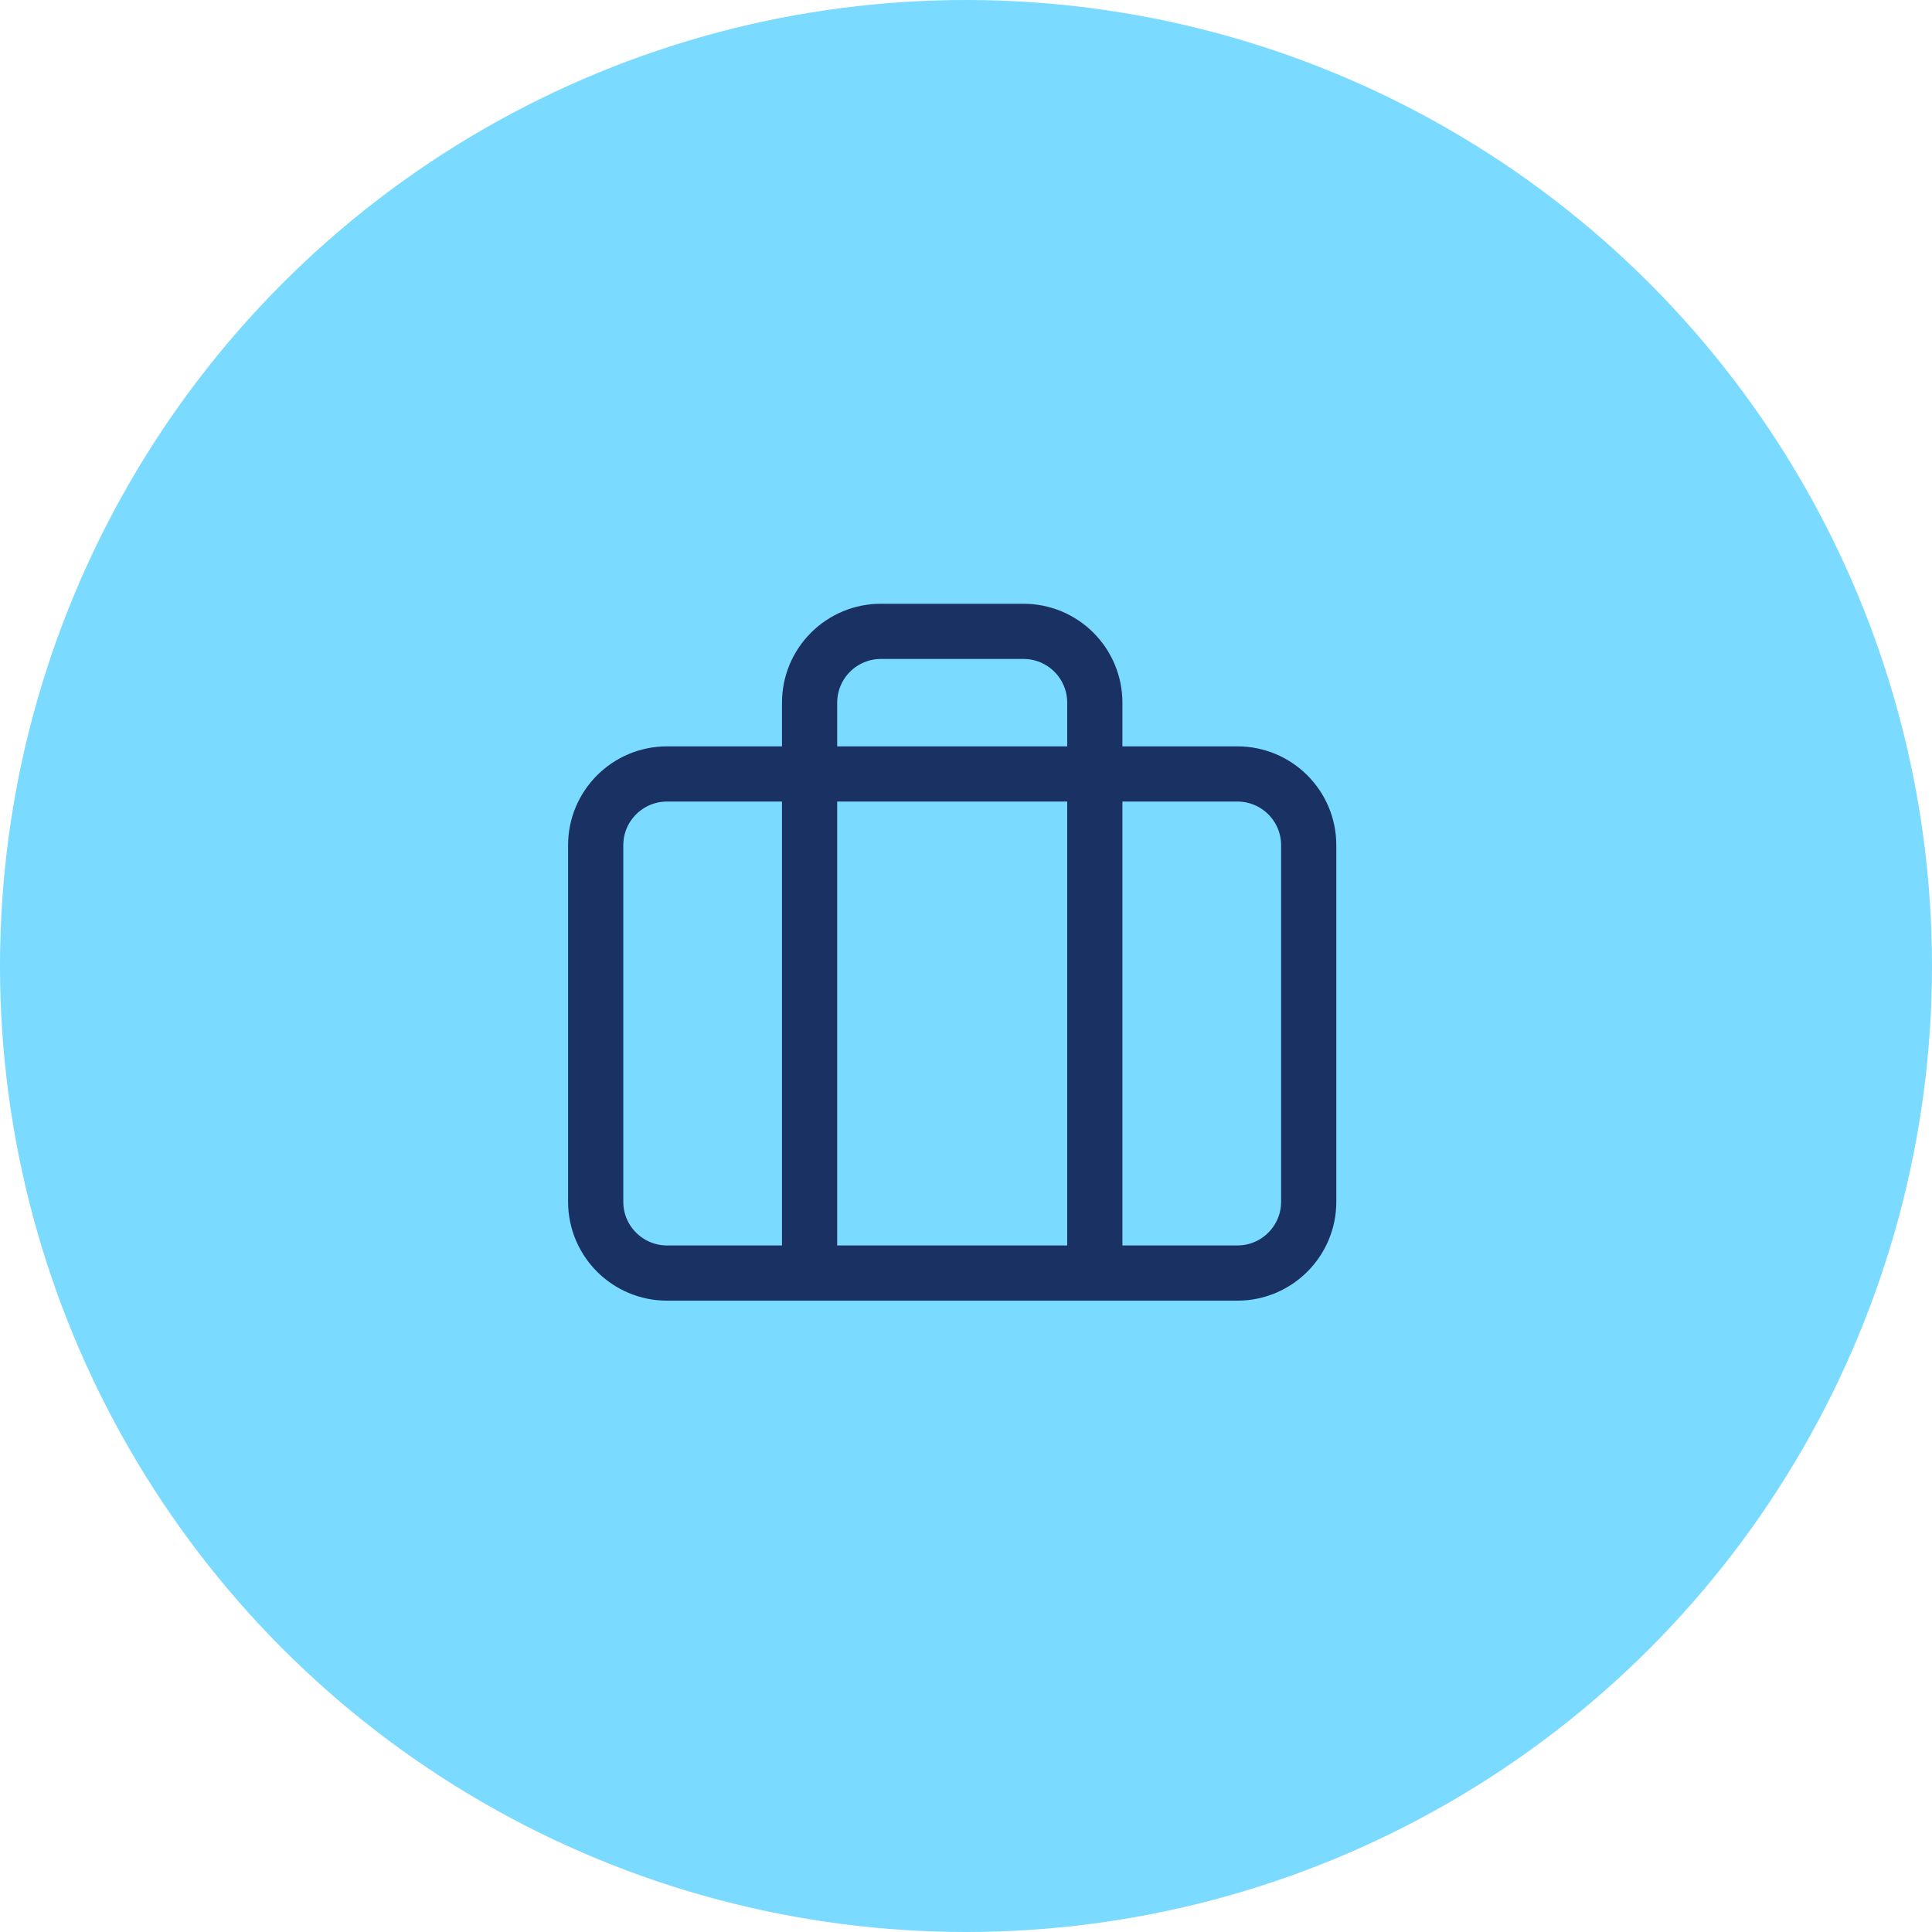
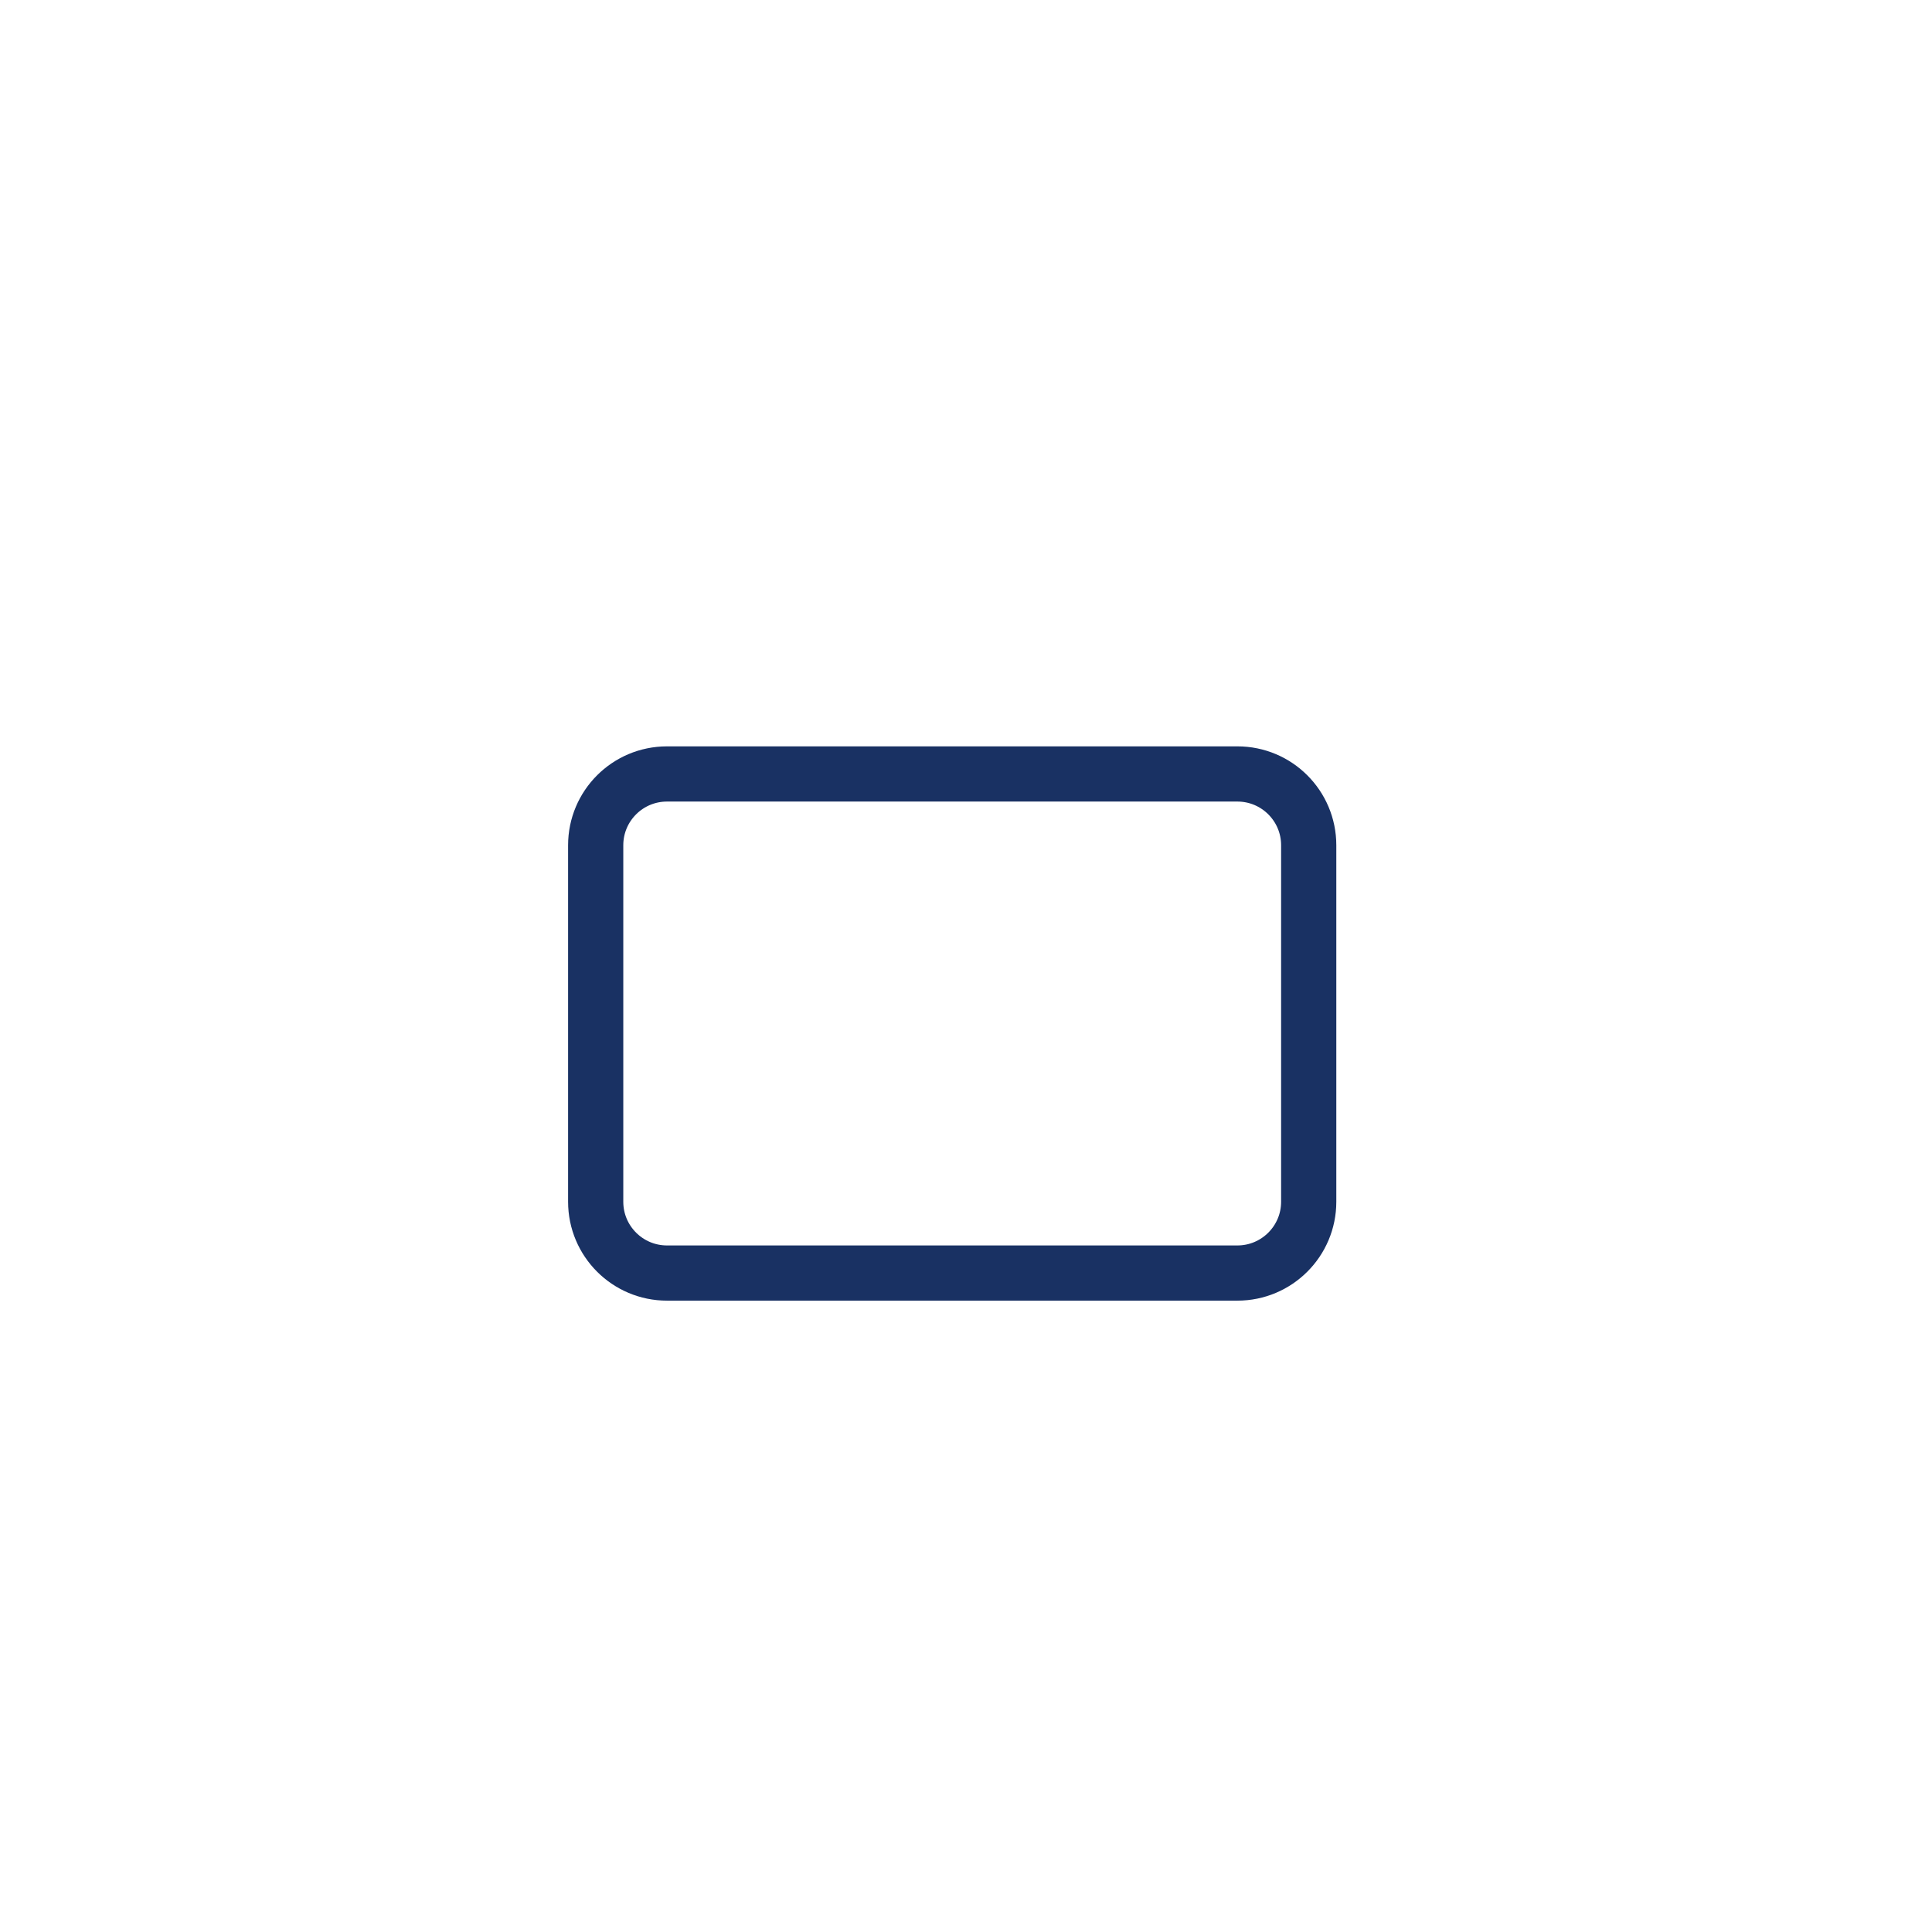
<svg xmlns="http://www.w3.org/2000/svg" width="70" height="70" viewBox="0 0 70 70" fill="none">
-   <circle cx="35" cy="35" r="35" fill="#7BDAFF" />
  <path d="M44.833 28.042H24.167C22.74 28.042 21.583 29.198 21.583 30.625V43.542C21.583 44.968 22.74 46.125 24.167 46.125H44.833C46.26 46.125 47.417 44.968 47.417 43.542V30.625C47.417 29.198 46.26 28.042 44.833 28.042Z" stroke="#193163" stroke-width="2" stroke-linecap="round" stroke-linejoin="round" />
-   <path d="M39.667 46.125V25.458C39.667 24.773 39.395 24.116 38.91 23.632C38.425 23.147 37.769 22.875 37.083 22.875H31.917C31.232 22.875 30.574 23.147 30.09 23.632C29.605 24.116 29.333 24.773 29.333 25.458V46.125" stroke="#193163" stroke-width="2" stroke-linecap="round" stroke-linejoin="round" />
</svg>